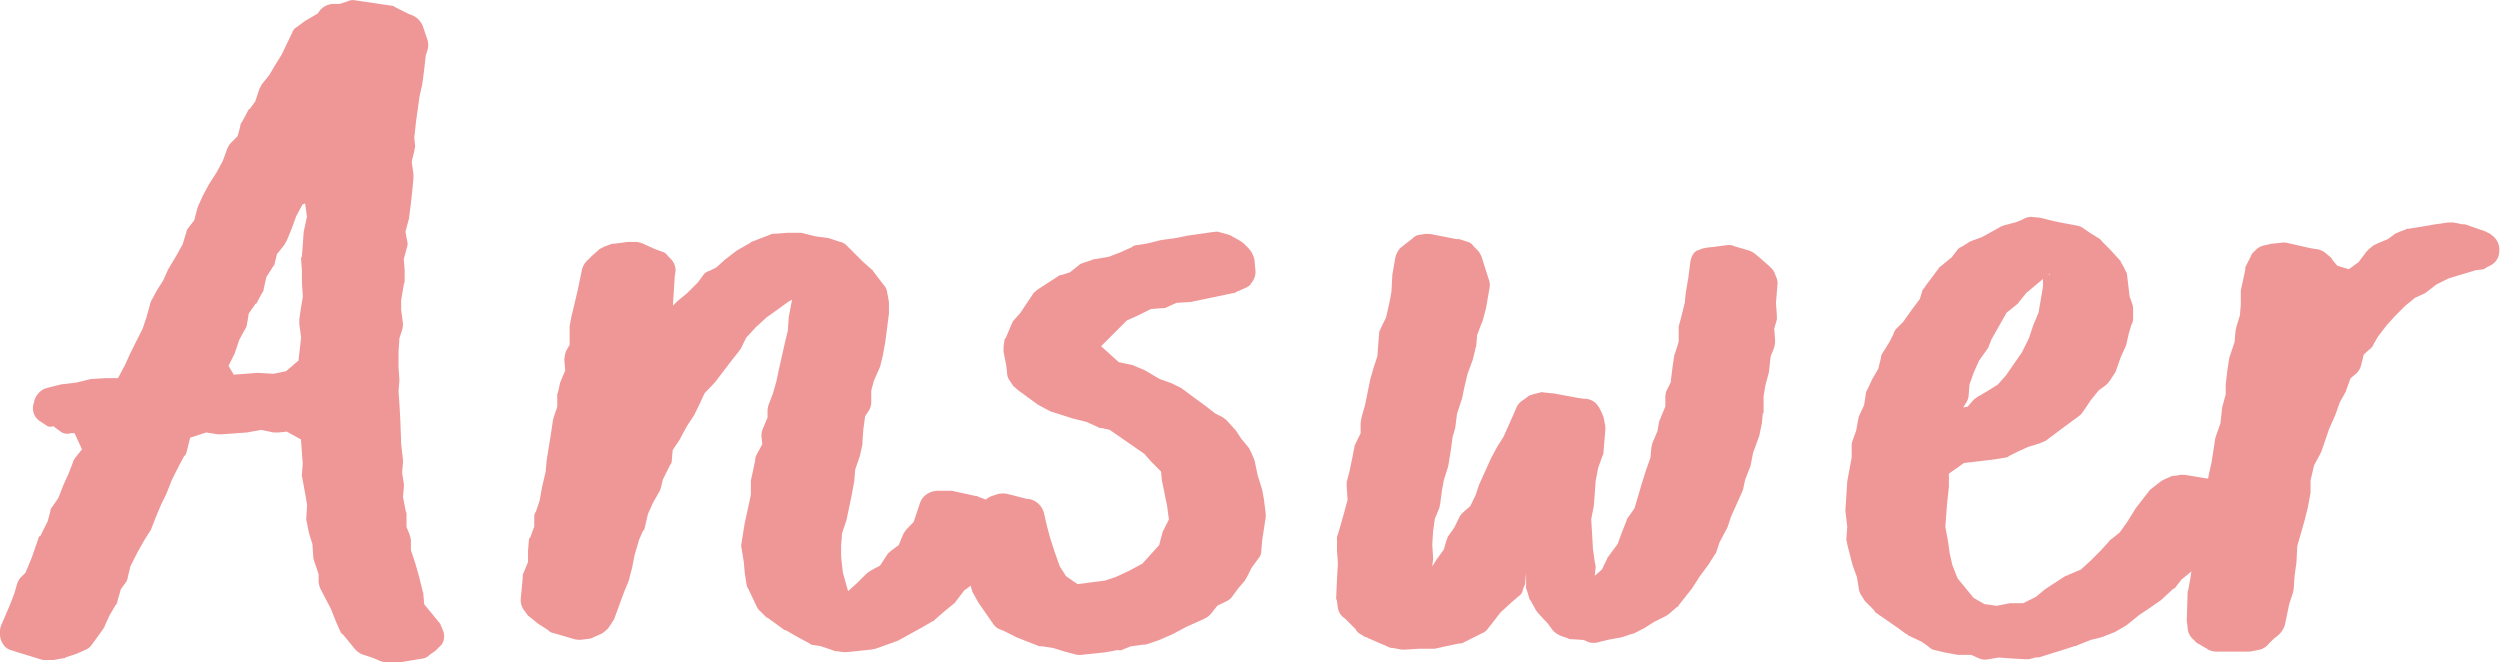
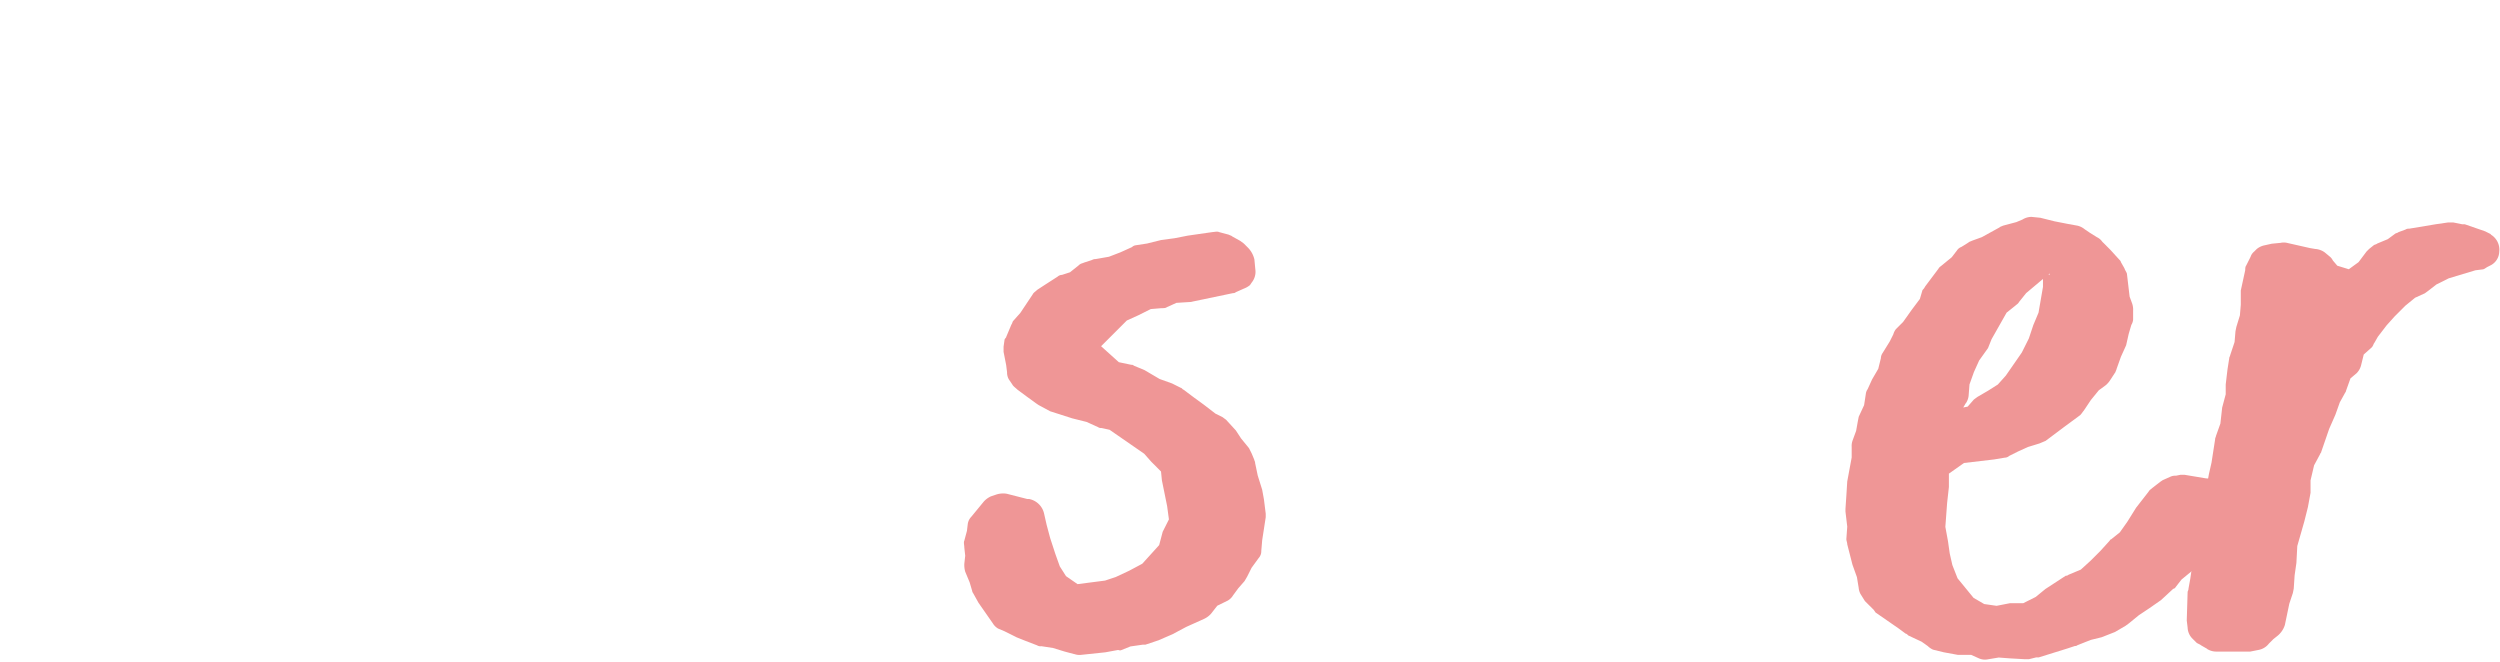
<svg xmlns="http://www.w3.org/2000/svg" width="95.813" height="25.375" viewBox="0 0 95.813 25.375">
  <defs>
    <clipPath id="clip-path">
      <rect id="長方形_4727" data-name="長方形 4727" width="95.813" height="25.375" transform="translate(0 0.001)" fill="#ef9696" />
    </clipPath>
  </defs>
  <g id="グループ_4916" data-name="グループ 4916" transform="translate(0 0)">
    <g id="グループ_4915" data-name="グループ 4915" clip-path="url(#clip-path)">
-       <path id="パス_14224" data-name="パス 14224" d="M16.93,24.7l-.136.135-.1.1-.239.169a.421.421,0,0,1-.272.137l-.815.135h-.613a.624.624,0,0,1-.237-.067l-.238-.1-.409-.135a.814.814,0,0,1-.271-.2l-.442-.544c-.035-.034-.069-.034-.1-.1l-.17-.374-.2-.51-.408-.782a.812.812,0,0,1-.069-.306V22.01l-.17-.51c0-.034-.034-.068-.034-.136l-.033-.51-.137-.442-.067-.34-.034-.17.034-.544-.068-.408-.1-.544-.034-.17.034-.476-.068-.918-.544-.3-.306.033h-.2l-.477-.1-.544.1-.951.069h-.17l-.442-.069-.612.2-.136.544a.281.281,0,0,1-.1.17l-.2.374-.272.544-.2.51-.2.408-.2.476-.2.51-.238.374-.271.476L5,21.7l-.1.408a.472.472,0,0,1-.069.2l-.2.272-.135.476a.177.177,0,0,1-.069.136l-.237.408-.171.374c0,.034-.033.068-.067.136l-.443.611a.57.57,0,0,1-.271.2l-.307.136-.407.135a.124.124,0,0,1-.1.035l-.374.068H1.768a.563.563,0,0,1-.238-.035L.68,25l-.2-.067a.552.552,0,0,1-.306-.17A.718.718,0,0,1,0,24.322v-.137a.644.644,0,0,1,.068-.272L.374,23.2l.17-.442.1-.34a.683.683,0,0,1,.136-.272l.2-.2.238-.578.271-.782c0-.034.069-.034.069-.068l.271-.544.1-.374a.26.26,0,0,1,.068-.17l.237-.34.2-.51.2-.442.17-.442c0-.034.034-.068.068-.136l.271-.34L2.856,16.6H2.72a.431.431,0,0,1-.408-.067l-.273-.2a.269.269,0,0,1-.271-.034l-.2-.135a.59.59,0,0,1-.273-.714l.034-.137A.748.748,0,0,1,1.7,14.9l.238-.069.408-.1.577-.069.408-.1.136-.034.578-.035h.477l.271-.509.2-.442.476-.952.137-.408.135-.476c0-.068.035-.1.035-.136l.237-.442.238-.374.2-.442.306-.51L7,9.363l.136-.442a.359.359,0,0,1,.068-.17l.239-.306.135-.51.2-.441.238-.443L8.3,6.609l.239-.442L8.7,5.726a.852.852,0,0,1,.136-.238l.272-.272.1-.374a.258.258,0,0,1,.068-.17l.238-.442c0-.034.068-.068.068-.068l.2-.272.17-.51c.033-.034.068-.136.1-.17l.272-.34.2-.34.273-.442.408-.85a.348.348,0,0,1,.17-.2L11.695.8,12.17.524l.1-.136A.712.712,0,0,1,12.748.15h.273l.305-.1a.455.455,0,0,1,.306-.034l1.36.2a.258.258,0,0,1,.17.068l.476.238.17.068a.742.742,0,0,1,.408.442l.17.51a.7.7,0,0,1,0,.374l-.067.2-.069.612-.068.51-.1.442-.135.952-.069.646.034.339a1.568,1.568,0,0,0-.034.17l-.1.409.067.475v.171l-.034.373-.067.612-.069.544-.136.51.069.374c.033.136,0,.17-.034.306l-.1.374.034.408v.442c0,.068-.034.068-.034.136l-.1.578v.374l.067.51a.77.77,0,0,1-.033.272l-.1.306-.034.51v.612l.034.476-.034.442.034.475.034.613.035.951.067.578v.1l-.033.408.067.408v.136l-.034.374.1.51c0,.068.035.068.035.136v.51l.1.238a1.059,1.059,0,0,1,.069.272v.374l.169.51.136.476.136.544c0,.068.034.068.034.136l.034.408.613.747.1.239a.582.582,0,0,1-.034.544M11.763,8.309l-.068-.51-.1.034-.238.442-.2.544-.17.408-.1.17-.272.34-.1.408c0,.034-.034.034-.068.1l-.238.374-.1.442a.26.26,0,0,1-.068.17l-.2.374c0,.034-.068.034-.068.068l-.238.34-.069.408a.507.507,0,0,1-.1.238l-.2.374-.17.51-.238.476.2.34.918-.069.612.035.476-.1.476-.408.1-.884-.069-.51v-.17l.035-.272.1-.612-.034-.544v-.442l-.034-.476c0-.068.034-.034.034-.1l.034-.442.033-.476Z" fill="#ef9696" />
-       <path id="パス_14225" data-name="パス 14225" d="M38.214,19.834v.612a.812.812,0,0,1-.068.306l-.136.272-.2.374-.443.816a.59.59,0,0,1-.17.238l-.237.17-.34.442c-.034.068-.068.068-.1.1l-.374.306-.306.272c-.034.034-.068.068-.1.068l-.34.2-.986.544-.85.306-.17.034-.951.1h-.1l-.237-.033c-.034,0-.137,0-.171-.034l-.51-.17-.237-.034a.258.258,0,0,1-.17-.068l-.374-.2-.477-.272a.166.166,0,0,0-.1-.034l-.273-.2-.374-.272c-.033,0-.067-.034-.1-.068l-.2-.2a.512.512,0,0,1-.136-.2l-.307-.646a.367.367,0,0,1-.067-.17l-.068-.442-.035-.408-.067-.408c0-.068-.034-.136-.034-.238l.136-.85.135-.612.1-.476v-.544l.068-.306.1-.475a.366.366,0,0,1,.034-.17l.237-.443-.033-.3a.688.688,0,0,1,.033-.239l.2-.475v-.306a1.436,1.436,0,0,1,.035-.17l.169-.442.136-.476.1-.476.238-1.054.1-.408.034-.51.1-.544.034-.136-.135.068-.374.272-.476.34-.408.374-.374.408-.2.408c0,.034-.069.068-.069.1l-.271.34-.647.85L27,15.075l-.17.374-.2.407c0,.035-.034.035-.034.068l-.272.409-.272.509-.272.409-.034.407a.262.262,0,0,1-.068.171l-.272.544-.068.271c0,.068-.034.1-.034.136l-.271.476-.2.442-.136.578c0,.034-.068.068-.068.1l-.135.306-.171.578-.1.51-.1.374c0,.068-.035.1-.035.136l-.17.408-.374,1.02c0,.034-.068.1-.1.17l-.136.2a1.479,1.479,0,0,1-.238.2l-.306.136a.479.479,0,0,1-.2.068l-.271.034A.754.754,0,0,1,22,24.492l-.815-.238a.283.283,0,0,1-.17-.1l-.374-.238-.34-.272c-.034-.034-.068-.034-.1-.1l-.1-.136a.651.651,0,0,1-.137-.51l.069-.748c0-.034,0-.17.034-.2l.17-.408v-.442l.034-.408c0-.068.067-.1.067-.136l.137-.374V19.8a.364.364,0,0,1,.067-.2l.137-.408.1-.544.135-.578.034-.408.17-1.053.069-.477c0-.067.034-.1.034-.135l.136-.409v-.475c0-.034.034-.068.034-.1l.067-.306c0-.068.034-.068.034-.1l.17-.408-.034-.408a1.176,1.176,0,0,1,.069-.34l.135-.238v-.714l.069-.374.1-.408.136-.578.171-.816a.7.7,0,0,1,.2-.34l.17-.17.307-.272.2-.1.2-.068c.033-.034.135-.034.17-.034l.509-.068h.306a.811.811,0,0,1,.273.068l.441.2.272.1a.393.393,0,0,1,.238.17l.1.1a.658.658,0,0,1,.2.442l-.034.238-.068,1.088v.034l.17-.17.374-.306.408-.408.2-.272a.391.391,0,0,1,.238-.17l.272-.136.34-.306.442-.34.476-.272c.034,0,.034-.034.1-.068l.714-.272c.033-.034.136-.034.2-.034l.443-.034h.544l.543.136.51.069c.034,0,.069.033.1.033l.3.1a.516.516,0,0,1,.272.136l.612.612.34.306s.068.034.068.068l.205.272.237.306A.491.491,0,0,1,34,11.2l.069.374v.442L33.93,13.1l-.1.544-.1.408-.239.544-.1.374v.442a.641.641,0,0,1-.1.339l-.135.2-.069.509-.034.476v.1l-.1.442c0,.034-.034.068-.034.1L32.775,18l-.035.441-.1.544-.2.952-.17.51-.034.476v.408l.067.612.2.714.374-.34.34-.34.137-.1.374-.2L34,21.262c.034-.068.1-.1.17-.17l.273-.2.169-.408a1.033,1.033,0,0,1,.17-.238L35.018,20l.238-.714a.678.678,0,0,1,.306-.373l.068-.035a.8.8,0,0,1,.272-.068h.578l.918.2a.125.125,0,0,1,.1.034l.2.068.2.1.069.068a.743.743,0,0,1,.238.544" fill="#ef9696" />
      <path id="パス_14226" data-name="パス 14226" d="M41.173,25.07l-.374-.1-.442-.136-.442-.068a.255.255,0,0,1-.17-.034l-.442-.17-.34-.136-.476-.238-.238-.1a.586.586,0,0,1-.2-.2L37.5,23.1l-.17-.306c-.034-.068-.068-.1-.068-.136l-.1-.34-.17-.408a.941.941,0,0,1-.034-.306l.034-.306-.034-.306c0-.1-.034-.2,0-.272l.1-.374.033-.272a.506.506,0,0,1,.137-.272l.475-.578a.828.828,0,0,1,.272-.2l.2-.068a.85.85,0,0,1,.408-.033l.782.2h.068a.731.731,0,0,1,.578.544l.1.442.136.51.2.612.17.476.238.374.442.306,1.053-.136.409-.136.509-.238.51-.272.647-.714.135-.51.239-.475-.069-.511-.2-.986-.034-.339-.373-.374-.272-.307-1.327-.918-.305-.067a.2.2,0,0,1-.136-.034l-.442-.2-.544-.136-.85-.272-.442-.238-.1-.068-.374-.272L39,14.939c-.068-.068-.17-.136-.2-.2l-.136-.2a.527.527,0,0,1-.068-.272l-.034-.272-.1-.51v-.2l.034-.238c0-.068.068-.1.068-.136l.2-.476c.034-.034.034-.1.068-.136l.272-.306.476-.714c.034-.068.1-.1.17-.17l.306-.2.476-.306a.259.259,0,0,1,.169-.068l.307-.1.34-.272c.068-.068.136-.068.2-.1l.306-.1a.256.256,0,0,1,.135-.034L42.5,9.84l.442-.17.442-.2a.25.25,0,0,1,.136-.069l.441-.068.544-.135.511-.068.51-.1.952-.137c.067,0,.17-.034.237,0l.374.1c.068.035.1.035.136.068l.306.17.136.1.17.17a.947.947,0,0,1,.238.442l.035.374a.655.655,0,0,1-.137.51l-.068.1a.838.838,0,0,1-.238.136l-.306.136a.125.125,0,0,1-.1.034l-1.632.34-.544.034-.374.17c-.033.034-.136.034-.2.034l-.407.034-.477.238-.441.2-.986.986.679.612.477.1a.123.123,0,0,1,.1.034l.409.17.578.34.475.17.34.17c.034,0,.068.068.1.068l.408.306.373.272.442.34.273.136.135.1.374.408.2.306.305.374.1.2.1.239c0,.033.035.068.035.135l.1.477.17.543.068.374.068.544v.136l-.136.884-.034.408a.386.386,0,0,1-.1.272l-.272.374-.17.34-.1.17-.238.272-.2.272a.578.578,0,0,1-.2.2l-.407.2-.239.306a.818.818,0,0,1-.272.2l-.68.306-.51.272-.544.238-.509.17h-.1l-.475.068-.34.136c-.069.034-.1,0-.136,0L42.362,25l-.951.1a.576.576,0,0,1-.238-.034" fill="#ef9696" />
-       <path id="パス_14227" data-name="パス 14227" d="M68.064,11.607l.034.476v.17l-.1.34.034.476a.982.982,0,0,1-.069.34l-.1.238-.068.612-.136.51-.069.408v.612c0,.068-.034.034-.034.1l-.033.34-.1.476c0,.034-.035.067-.035.1l-.2.544-.1.509-.2.511-.068.305c0,.068-.034.1-.034.137l-.442.985-.136.408-.306.578-.137.408c0,.034-.067.068-.067.1l-.238.374-.306.408-.305.476-.511.646a.073.073,0,0,1-.068.068l-.272.238-.136.1-.475.238L63,24.084l-.34.17a.127.127,0,0,1-.1.034l-.408.136-.544.1-.271.068a.841.841,0,0,1-.409.034l-.238-.1-.544-.034c-.033,0-.033-.034-.067-.034l-.2-.068a.874.874,0,0,1-.374-.238l-.17-.238-.409-.442c0-.034-.068-.068-.068-.1l-.17-.306c0-.034-.067-.068-.067-.1l-.1-.34a.261.261,0,0,1-.033-.17v-.51l-.034.374a.365.365,0,0,1-.068.2l-.035.136c-.033.136-.135.17-.237.272l-.2.17-.408.374-.34.442-.136.17a.458.458,0,0,1-.2.17l-.748.374c-.034.034-.136.034-.17.034l-.476.1-.442.1H54.4l-.544.034h-.136l-.374-.068a.2.2,0,0,1-.135-.034l-.783-.34a.125.125,0,0,0-.1-.034l-.272-.17a.452.452,0,0,1-.1-.136l-.408-.408a.593.593,0,0,1-.273-.408l-.034-.238c0-.068-.033-.068-.033-.136l.033-.748.034-.578-.034-.51v-.408a.368.368,0,0,1,.034-.2l.1-.34.135-.476.136-.51-.034-.51v-.17l.1-.374.1-.475.1-.511c0-.068.034-.068.034-.1l.2-.407V16.2l.034-.2.136-.476.2-.986.137-.476.135-.408.035-.476.034-.408c0-.1.033-.1.067-.2l.2-.408.136-.612.068-.374.034-.646.1-.578a.867.867,0,0,1,.2-.442l.17-.136.306-.237a.416.416,0,0,1,.272-.137l.2-.034h.2l1.02.2h.1l.307.1a.389.389,0,0,1,.237.17l.17.17a.846.846,0,0,1,.137.238l.272.85a.588.588,0,0,1,.034.34l-.136.782-.136.51c0,.034-.034.034-.034.068l-.17.442-.034.408c0,.068-.034.068-.034.136l-.1.408-.2.544-.136.578-.068.34-.2.612-.068.543-.1.341-.068.51-.1.611-.17.544-.068.374-.068.51-.034.171-.17.407-.068.476-.034.51.034.544-.034.306.17-.272.272-.374.1-.34c.034-.068.034-.136.068-.17l.238-.34.2-.408a.77.77,0,0,1,.137-.17l.272-.238.2-.408.136-.408L56.947,18l.2-.443.238-.442.237-.373.409-.918.1-.238a.7.7,0,0,1,.273-.272l.135-.1c.069-.068.136-.068.205-.1l.272-.068c.1-.034.136,0,.2,0l.341.034.918.17.237.034a.624.624,0,0,1,.477.2l.1.137.1.2.068.17.034.17.035.2v.1l-.069.817c0,.033,0,.135-.034.17l-.17.475-.1.51-.035.51-.034.442-.1.51.067,1.156.068.476c0,.034.035.136.035.2l-.035.34.272-.238.2-.408a.119.119,0,0,1,.034-.068l.374-.51.136-.374.2-.51a.258.258,0,0,1,.068-.136l.239-.34.271-.918.17-.544.17-.476.034-.373.034-.171.2-.475.067-.374.238-.578v-.272a.844.844,0,0,1,.034-.306l.17-.34.068-.578.068-.442c0-.068.034-.068.034-.1l.136-.442v-.578l.1-.374.136-.544.034-.374.1-.578.068-.544c.035-.306.17-.476.306-.51l.17-.068.17-.034.305-.034L66.16,9.4a.476.476,0,0,1,.3.034l.578.17a.882.882,0,0,1,.239.136l.238.2.306.272a.929.929,0,0,1,.17.2l.068.17a.641.641,0,0,1,.067.272Z" fill="#ef9696" />
      <path id="パス_14228" data-name="パス 14228" d="M85.37,19.29v.442l-.034.17-.1.272a.257.257,0,0,1-.034.136l-.271.442-.477.714c-.034.068-.067.068-.1.1l-.374.339-.374.307-.238.306c0,.033-.067.033-.1.068L82.82,23l-.441.307-.408.272-.374.306-.136.1-.408.238-.51.2-.408.1-.51.2a.126.126,0,0,1-.1.034l-.305.1-1.088.339h-.1l-.272.068h-.17l-.578-.033L76.6,25.2l-.409.068a.568.568,0,0,1-.34-.033l-.306-.137h-.51l-.544-.1-.408-.1a.712.712,0,0,1-.2-.137l-.239-.169-.509-.238c-.034-.034-.069-.069-.1-.069l-.271-.2-.884-.612-.068-.1-.239-.237-.1-.1-.17-.272a.632.632,0,0,1-.069-.238l-.067-.408-.171-.476-.2-.782c0-.068-.034-.136-.034-.2l.034-.476-.068-.578v-.1l.034-.51.034-.544.17-.918v-.408a.6.6,0,0,1,.033-.238l.137-.374.067-.374.034-.17.205-.442.068-.442a.36.36,0,0,1,.067-.169l.17-.374.238-.409.1-.407a.365.365,0,0,1,.068-.2l.273-.442.136-.272a.572.572,0,0,1,.1-.2l.273-.272.339-.476.306-.408.1-.34a.469.469,0,0,0,.1-.136l.51-.68c.034-.068.1-.1.137-.136l.374-.306L75,9.6a.339.339,0,0,1,.17-.136l.272-.17c.034-.034.069-.034.136-.068l.374-.136.68-.374c.034-.034.068-.034.136-.068l.51-.136.237-.1a.662.662,0,0,1,.341-.1l.34.034.544.136.51.1.374.068a.679.679,0,0,1,.271.136l.2.136.273.17a.506.506,0,0,1,.2.17l.306.306.34.374c.034.034.068.068.068.1l.136.238c.034.1.1.17.1.238l.1.85.1.272a.749.749,0,0,1,.034.272v.34a.483.483,0,0,1-.068.2l-.1.34-.1.442-.2.441-.17.477c0,.034-.034.067-.034.1l-.2.306a.925.925,0,0,1-.17.2l-.273.2-.305.374-.272.408c-.034.034-.068.1-.137.17l-.645.476-.68.51-.238.1-.442.136-.374.17-.34.17a.258.258,0,0,1-.17.068l-.408.068-1.156.136-.578.408v.51l-.068.612-.068.918.1.544.068.476.1.442.2.51.612.748.409.238.475.068.51-.1h.51l.476-.238.374-.306.782-.51a.125.125,0,0,0,.1-.034l.476-.2.374-.34.374-.374.34-.374c.034-.034.034-.068.068-.068l.34-.272L81.528,20l.34-.544.477-.612c.034-.068.1-.1.135-.136l.306-.238.1-.068.305-.136a.433.433,0,0,1,.2-.034l.17-.034h.17l.817.136a.413.413,0,0,1,.305.136l.136.1c.034.034.1.068.136.136l.1.136a.683.683,0,0,1,.136.442M75.341,15.449l-.1.169.17-.034.238-.272.136-.1.408-.238.374-.237.306-.341.612-.883.272-.544.17-.51.2-.476.17-.986v-.306l-.646.544-.272.34c-.034.068-.1.1-.136.136l-.34.272L76.327,13l-.136.34-.34.476-.2.442-.17.476-.034.442a.654.654,0,0,1-.1.272m3.2-4.9v-.068l-.034.034Z" fill="#ef9696" />
      <path id="パス_14229" data-name="パス 14229" d="M84.589,24.866l-.237-.136c-.034-.034-.137-.068-.171-.1l-.17-.17a.627.627,0,0,1-.17-.408l-.033-.272.033-1.088c0-.034.034-.068.034-.136l.068-.374.068-.476.068-.51.17-.475.069-.544.135-.511.069-.442.033-.543c0-.068.034-.068.034-.136l.068-.374.1-.442.137-.884c0-.068.033-.1.033-.136l.17-.476.068-.612.136-.51v-.374l.068-.578.069-.442c0-.034.033-.068.033-.1l.17-.51.034-.408.034-.17.136-.442.034-.408v-.544l.17-.782c0-.034,0-.135.034-.17l.17-.339a.429.429,0,0,1,.136-.2l.1-.1a.7.7,0,0,1,.272-.136l.306-.068.34-.033a.555.555,0,0,1,.238,0l.883.2.2.034a.7.7,0,0,1,.374.137l.205.17a.463.463,0,0,1,.1.135l.17.2.441.136.374-.272.306-.407.1-.1.17-.136c.034-.033.1-.033.135-.068l.409-.17.271-.2c.034-.033.1-.033.137-.068l.271-.1a.212.212,0,0,1,.137-.033l1.019-.17.476-.069h.2l.34.069h.1l.781.271.2.1.034.035a.674.674,0,0,1,.306.646.607.607,0,0,1-.306.509l-.136.069c-.068.033-.135.1-.2.1l-.272.034-1.02.307-.475.237-.307.238-.136.1-.374.17-.374.306-.408.408-.306.34-.339.442-.136.238c-.034.034-.034.1-.1.17l-.305.272-.1.408a.666.666,0,0,1-.17.306l-.238.2-.17.476c0,.034-.034.068-.068.136l-.17.306-.17.476-.239.544-.305.884c0,.034-.034.034-.034.068l-.238.442-.136.578v.476l-.1.544-.136.543-.272.952-.034.646-.068.476-.034.51-.034.17-.136.408-.17.816a.867.867,0,0,1-.272.408l-.17.136-.17.17a.646.646,0,0,1-.374.238l-.34.068H84.929a.659.659,0,0,1-.34-.1" fill="#ef9696" />
    </g>
  </g>
</svg>